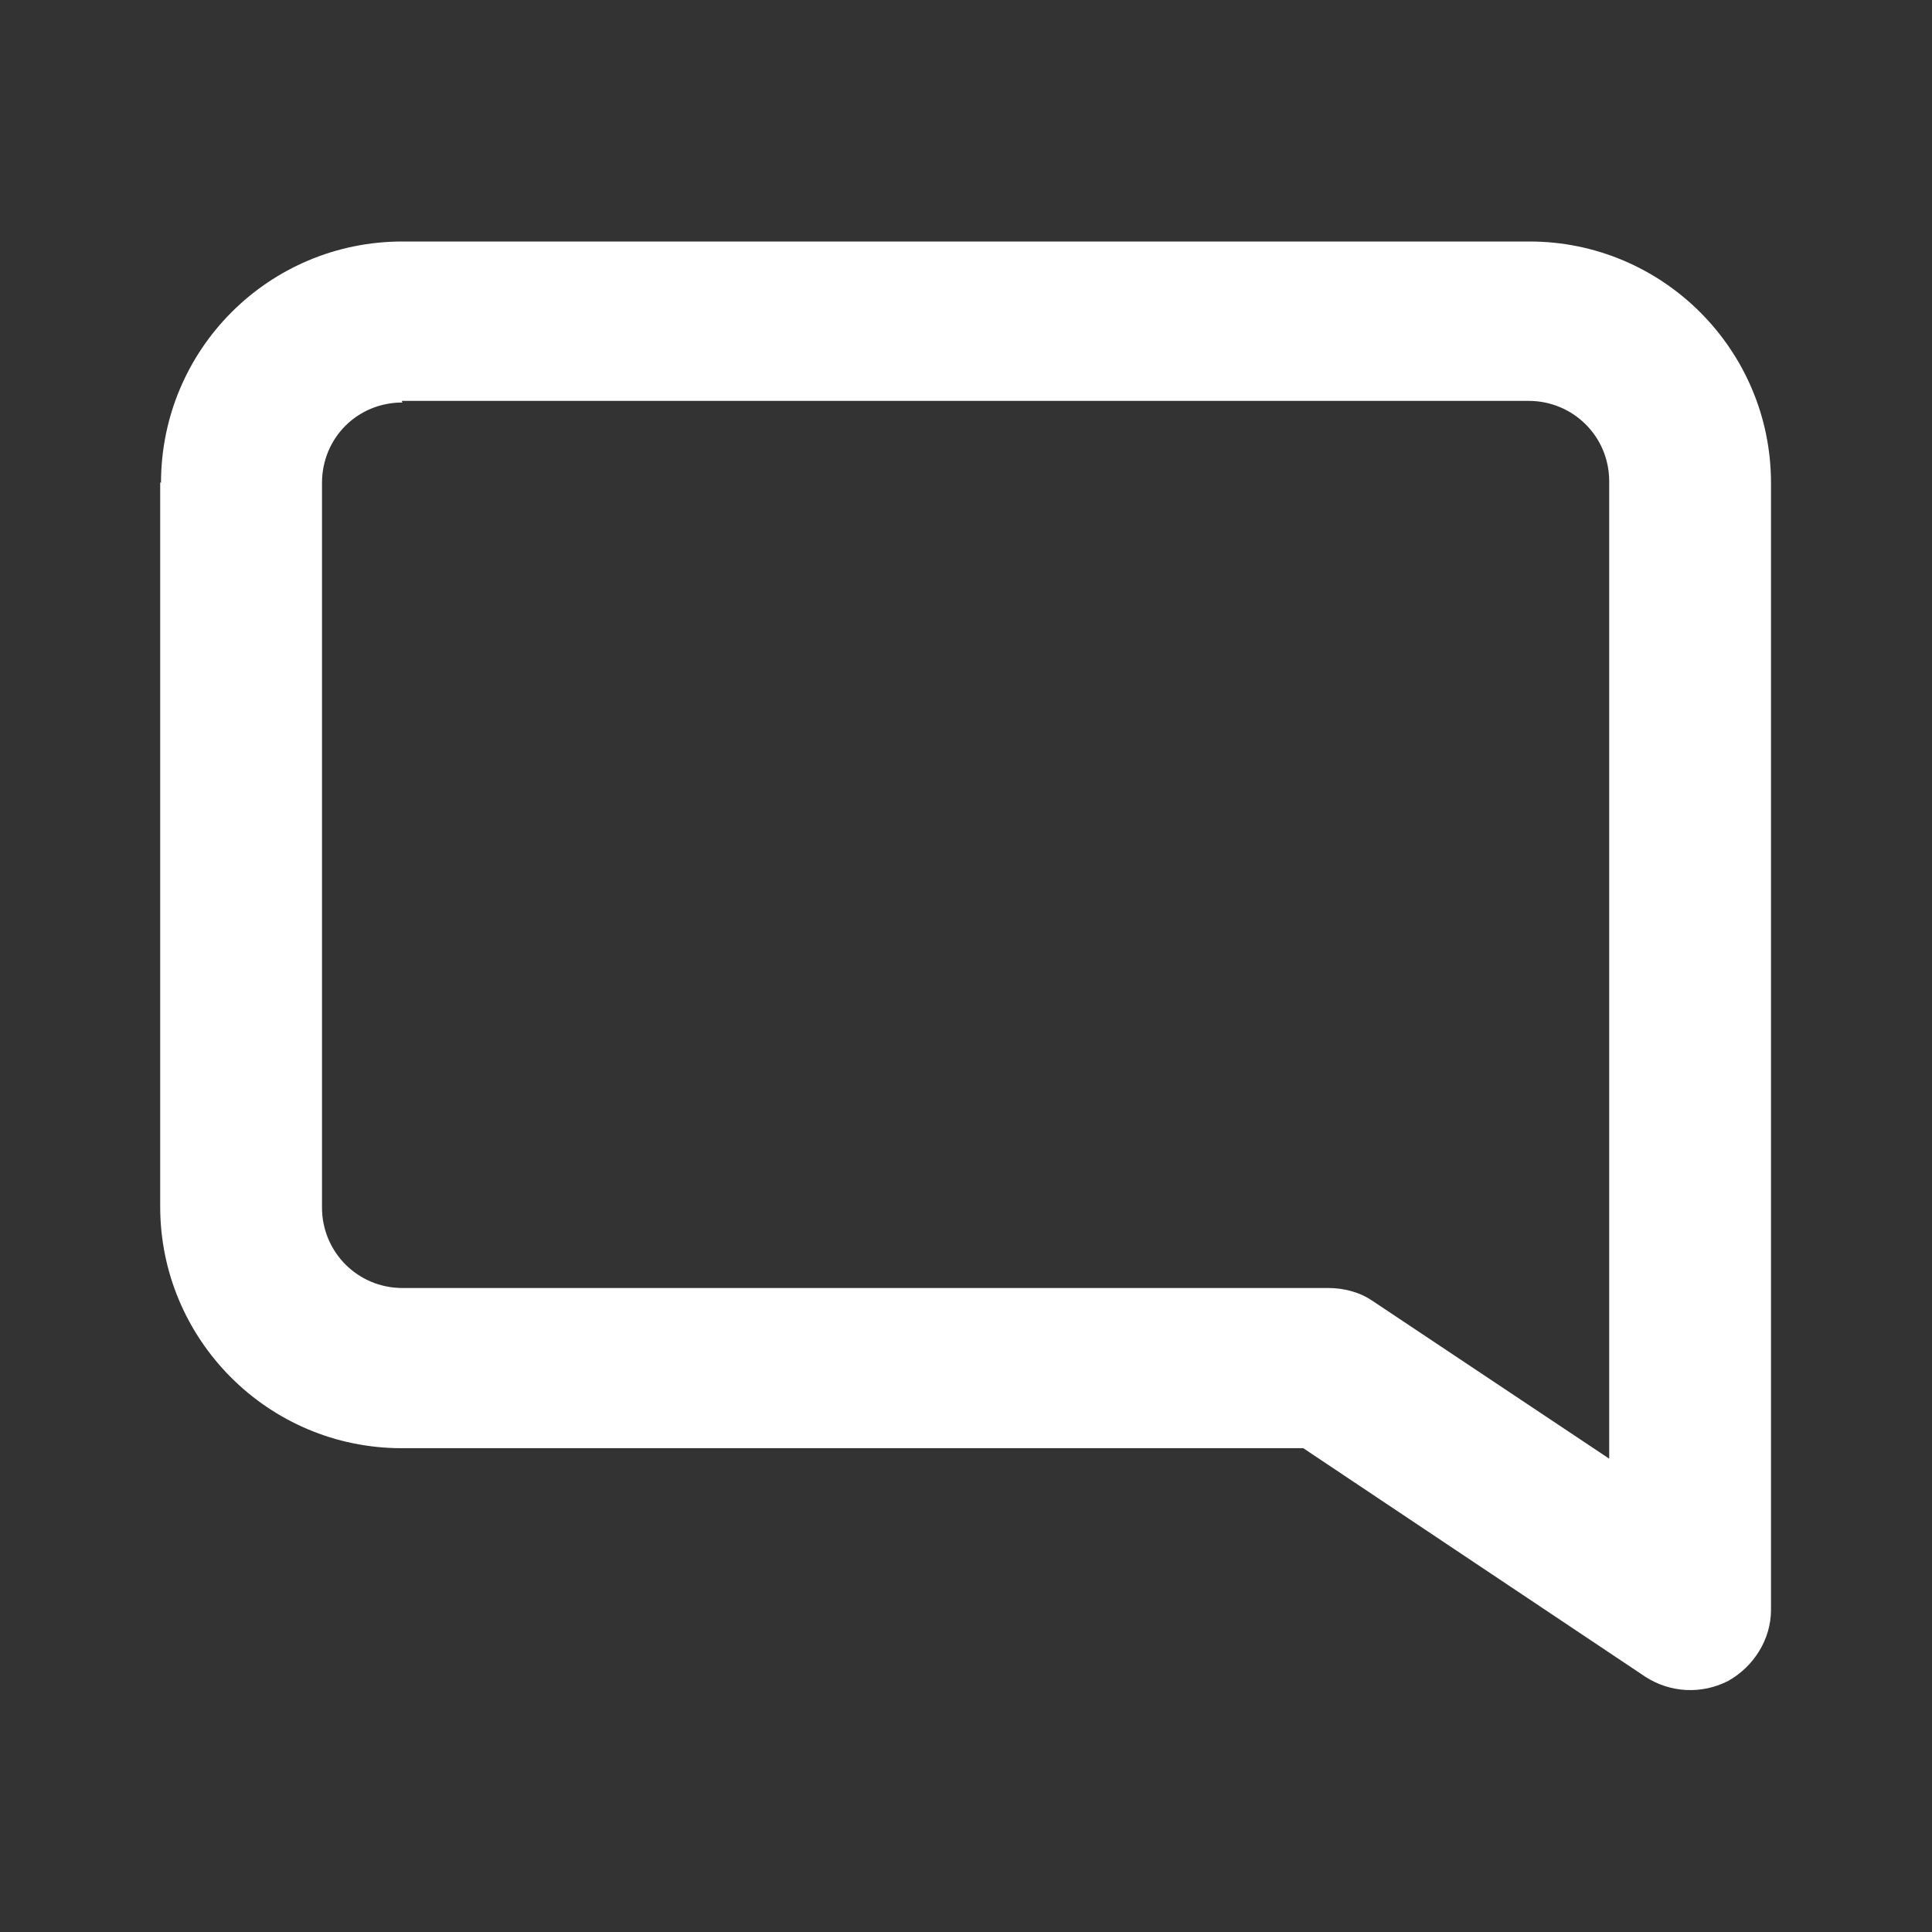
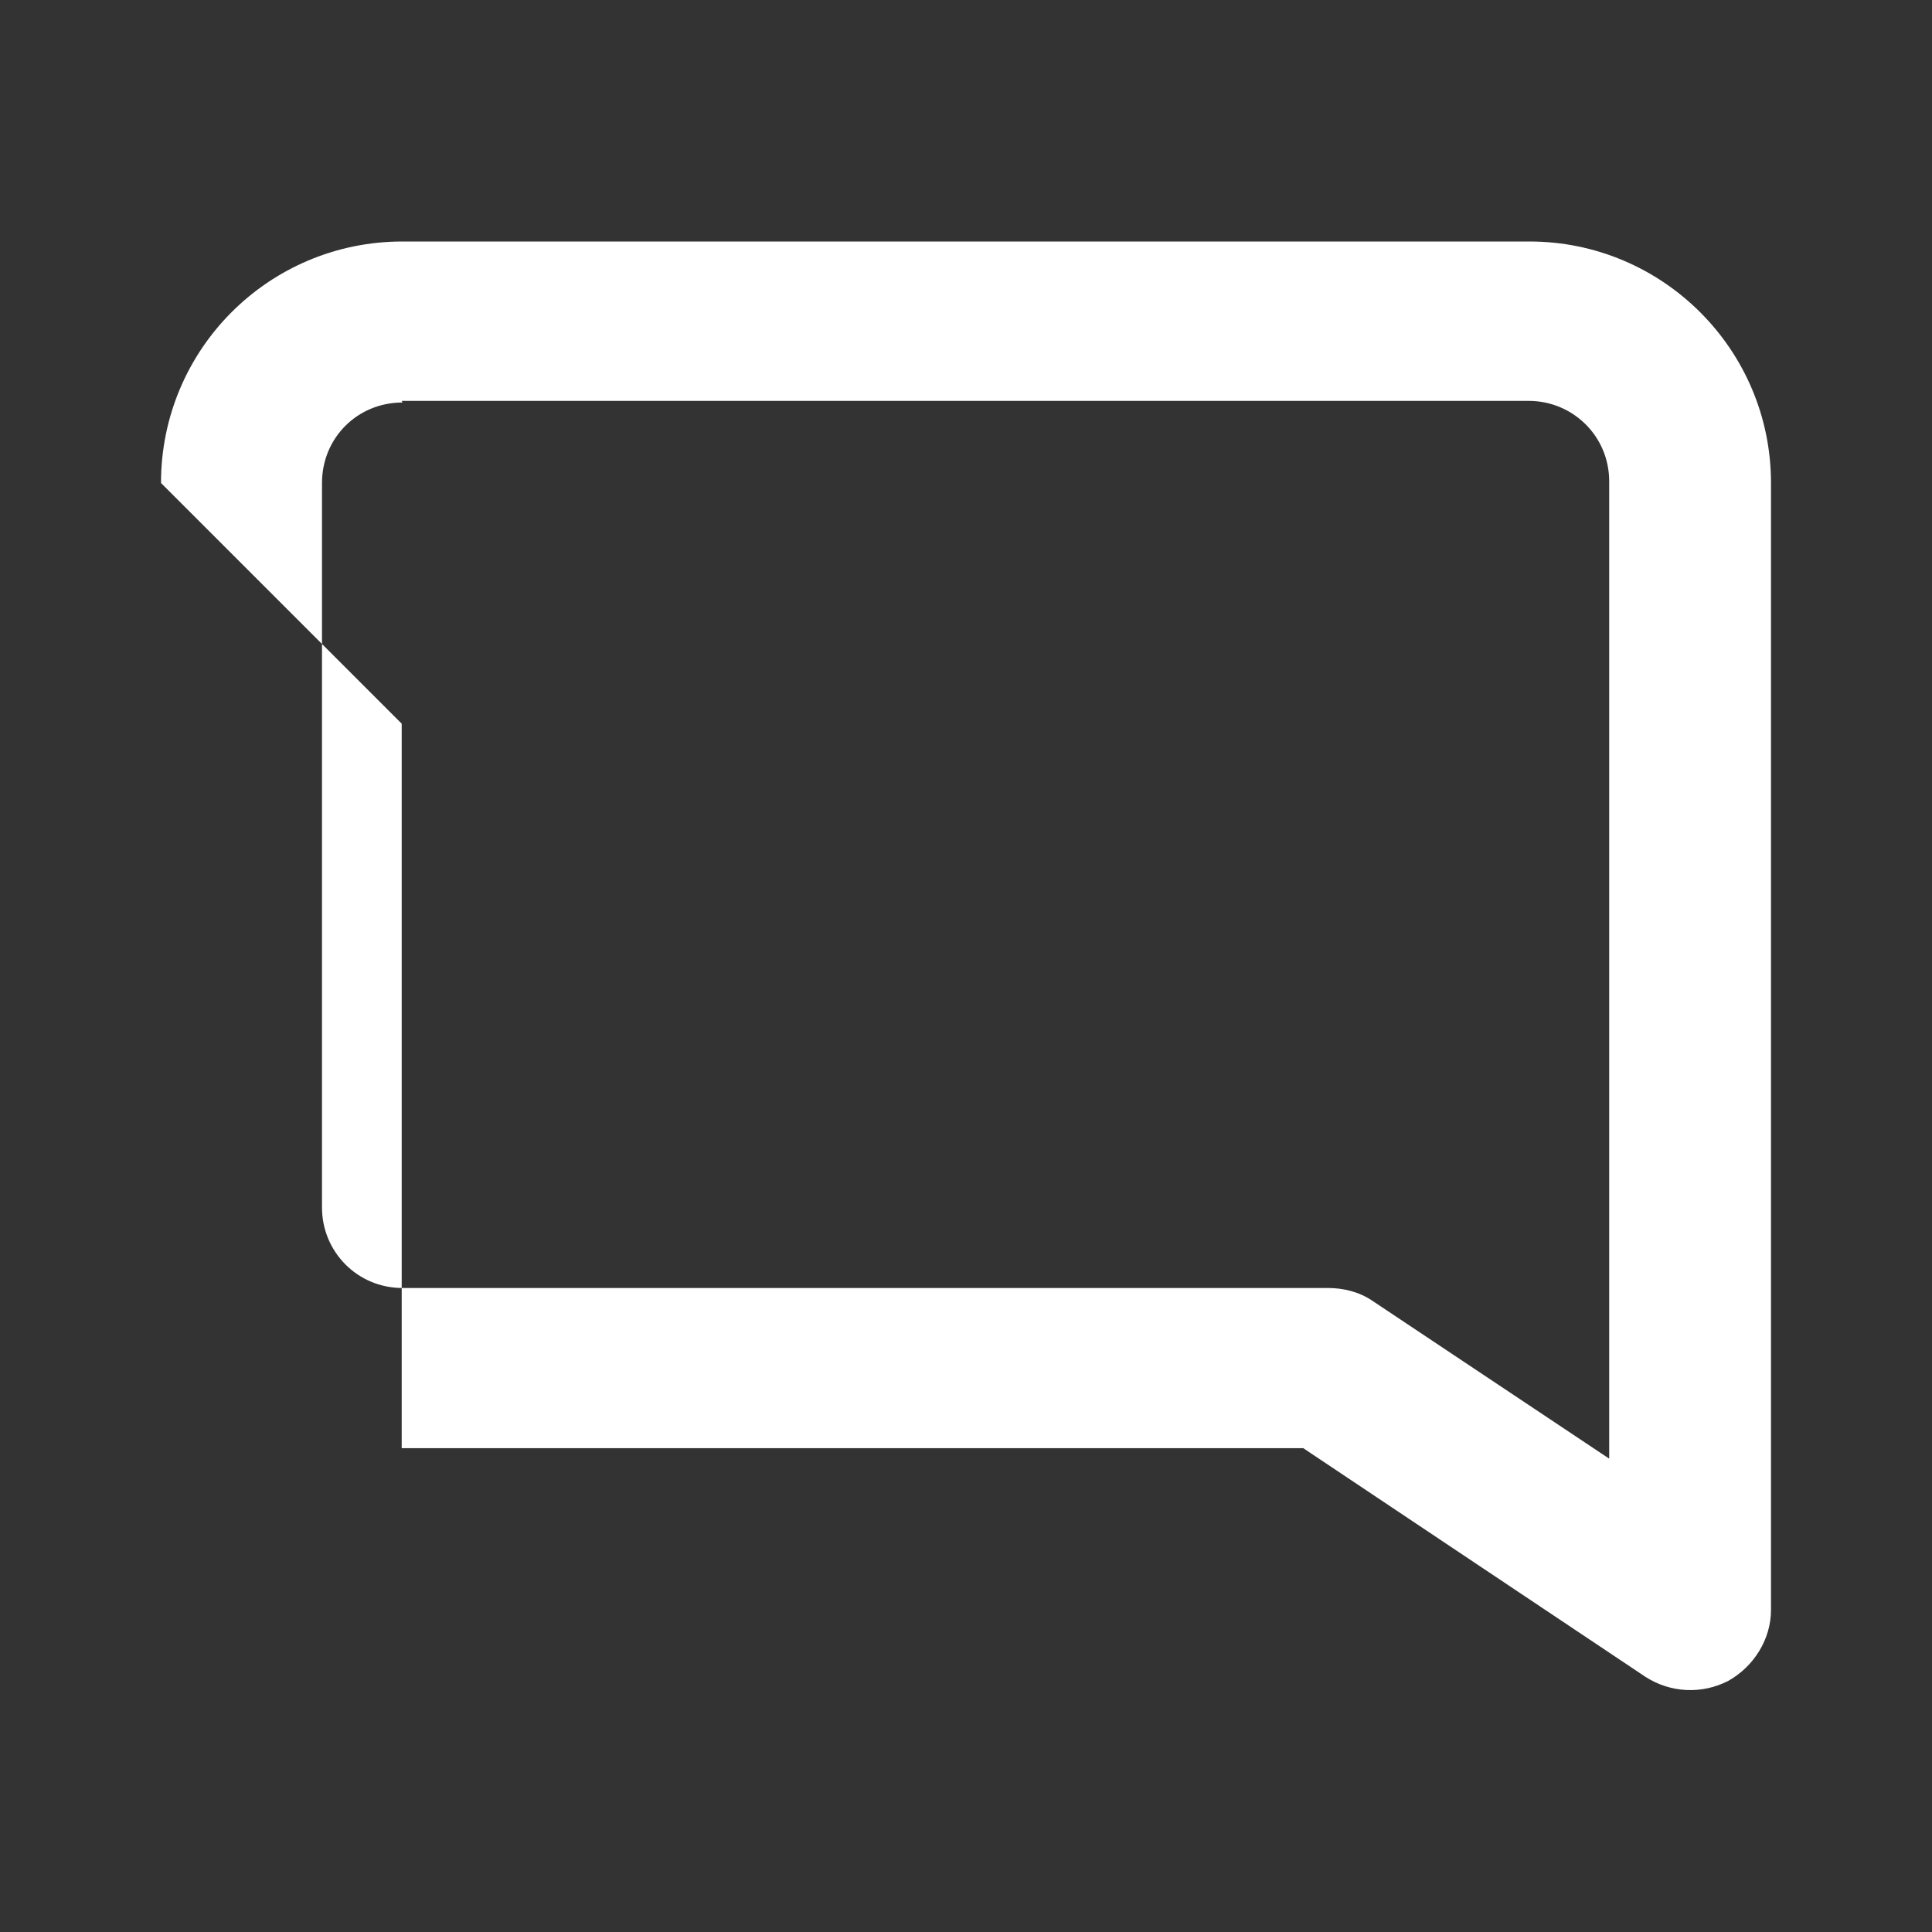
<svg xmlns="http://www.w3.org/2000/svg" fill="#fff" viewBox="0 0 24 24" width="24px" height="24px">
  <rect x="0" y="0" width="24" height="24" fill="#333333" stroke="none" />
-   <path d="M2 6c0-1.66 1.34-3 3-3h14c1.65 0 3 1.34 3 3v14c0 .36-.21.7-.53.88 -.33.17-.72.15-1.03-.05l-4.25-2.84H4.99c-1.66 0-3-1.35-3-3v-9Zm3-1c-.56 0-1 .44-1 1v9c0 .55.44 1 1 1h11.5c.19 0 .39.05.55.16l2.94 1.96V5.98c0-.56-.45-1-1-1h-14Z" />
+   <path d="M2 6c0-1.66 1.34-3 3-3h14c1.65 0 3 1.34 3 3v14c0 .36-.21.7-.53.88 -.33.17-.72.15-1.03-.05l-4.25-2.84H4.99v-9Zm3-1c-.56 0-1 .44-1 1v9c0 .55.44 1 1 1h11.5c.19 0 .39.05.55.16l2.94 1.96V5.98c0-.56-.45-1-1-1h-14Z" />
</svg>